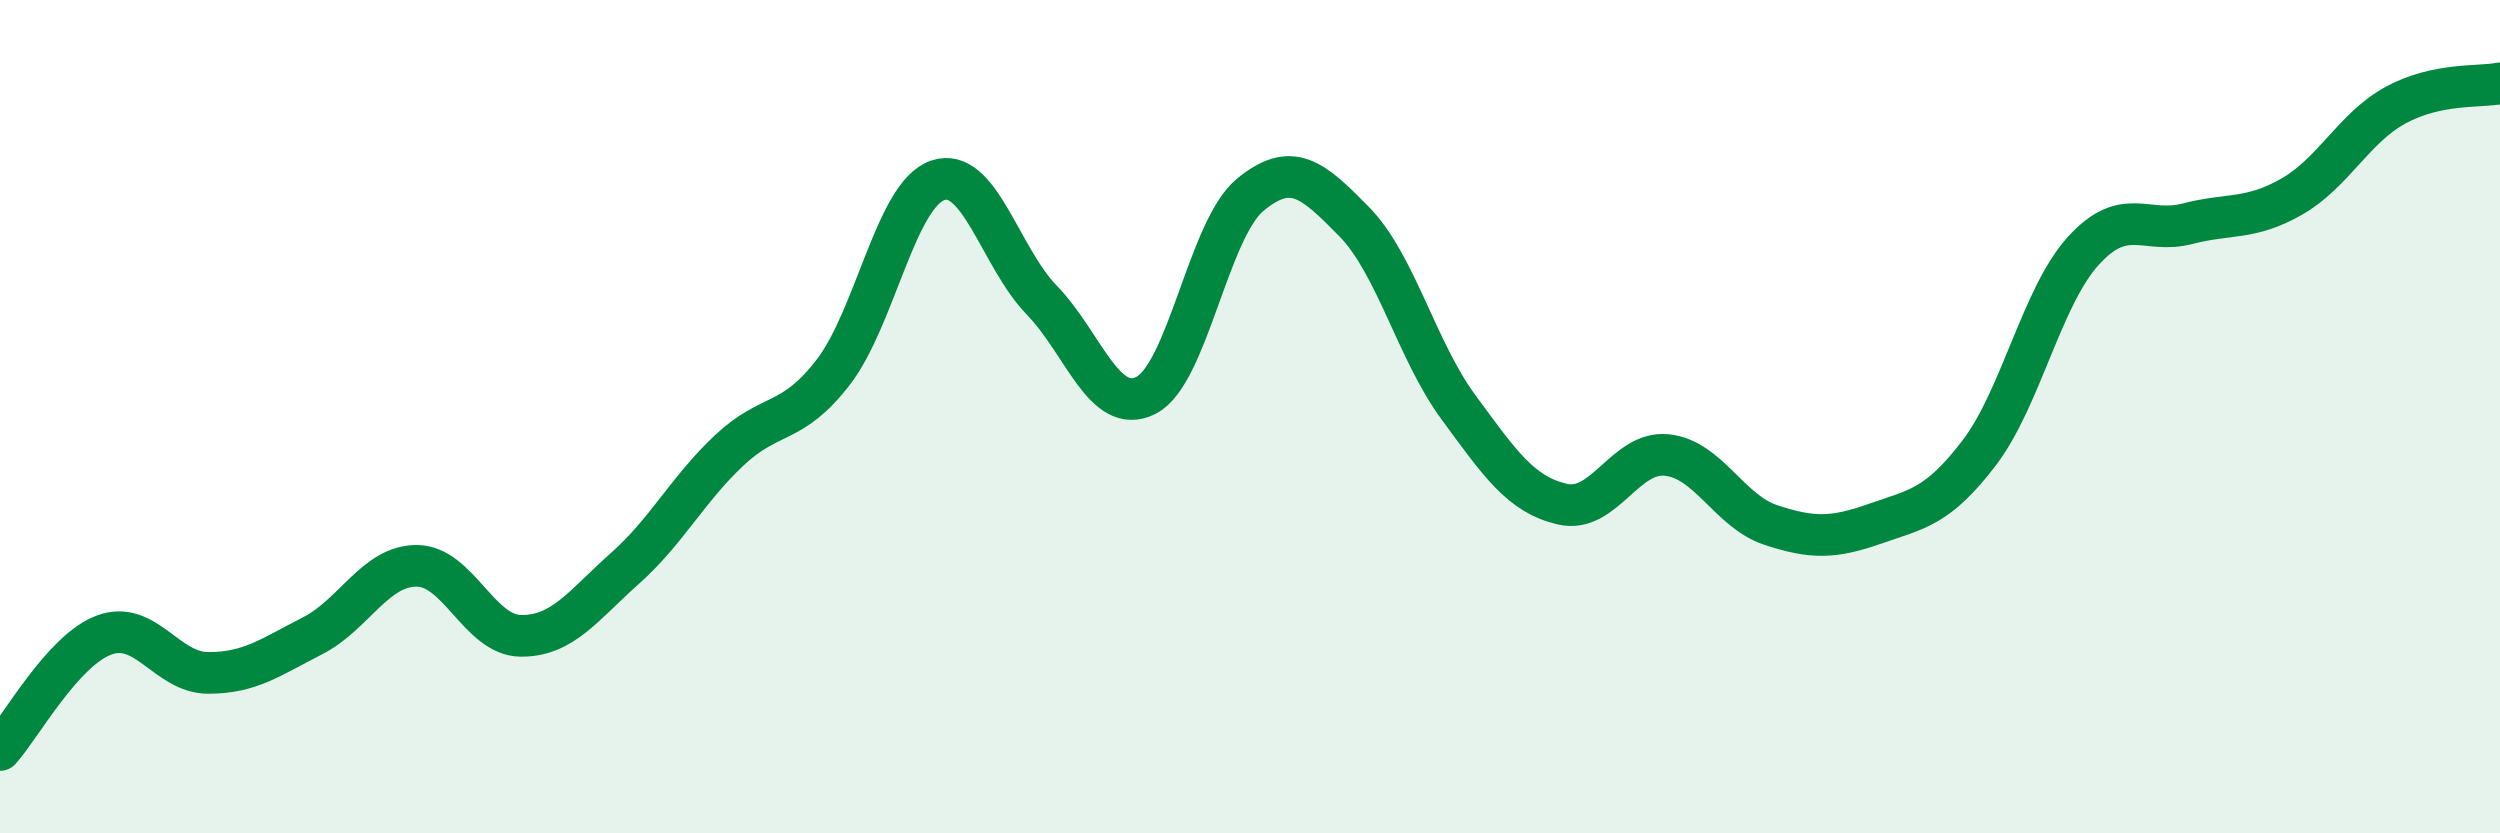
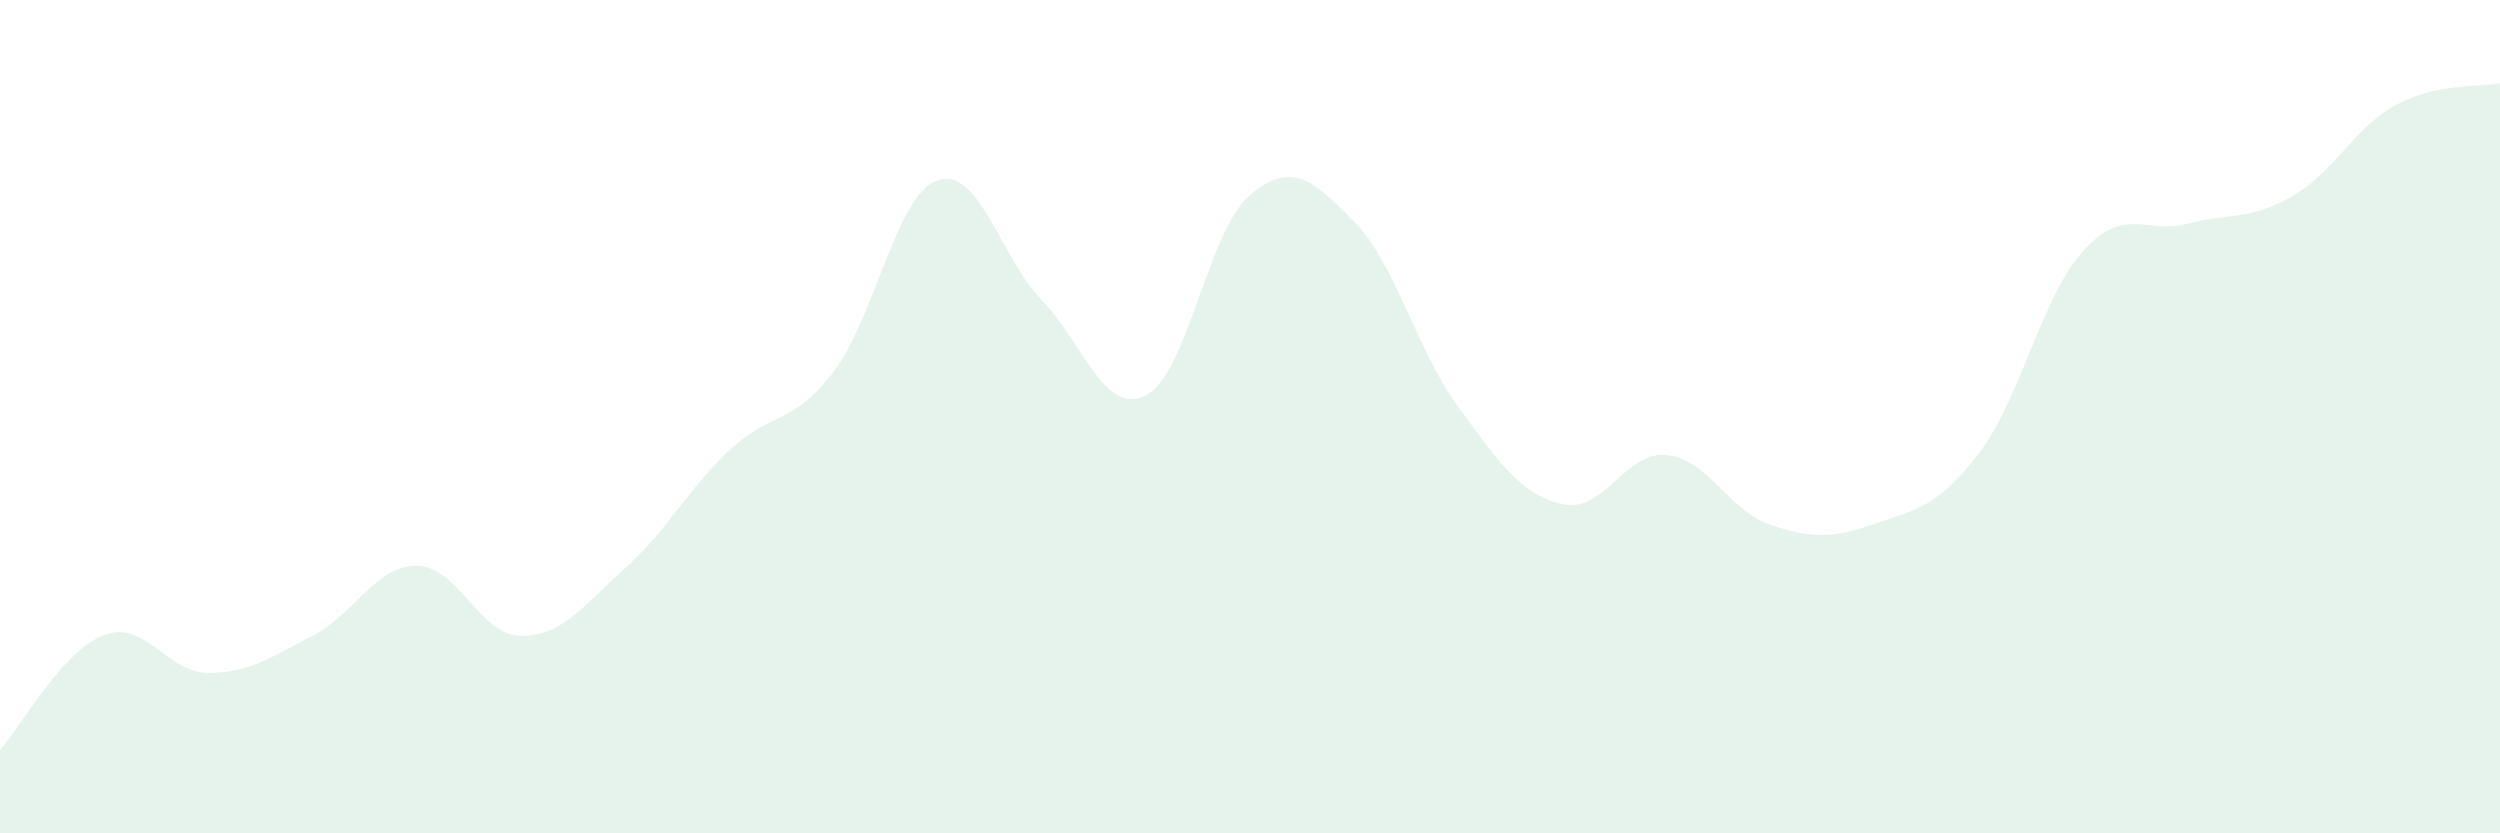
<svg xmlns="http://www.w3.org/2000/svg" width="60" height="20" viewBox="0 0 60 20">
  <path d="M 0,18 C 0.5,17.45 1.5,15.61 2.5,15.24 C 3.5,14.87 4,16.15 5,16.15 C 6,16.15 6.5,15.77 7.5,15.26 C 8.5,14.75 9,13.58 10,13.58 C 11,13.58 11.5,15.25 12.5,15.26 C 13.5,15.27 14,14.53 15,13.64 C 16,12.75 16.5,11.75 17.5,10.81 C 18.5,9.87 19,10.23 20,8.93 C 21,7.63 21.5,4.68 22.5,4.33 C 23.5,3.98 24,6.17 25,7.2 C 26,8.23 26.5,9.99 27.5,9.49 C 28.5,8.99 29,5.51 30,4.68 C 31,3.85 31.5,4.3 32.5,5.32 C 33.5,6.34 34,8.41 35,9.77 C 36,11.13 36.5,11.87 37.5,12.1 C 38.5,12.33 39,10.82 40,10.92 C 41,11.02 41.5,12.27 42.5,12.6 C 43.5,12.93 44,12.92 45,12.57 C 46,12.22 46.5,12.18 47.5,10.87 C 48.5,9.56 49,7.12 50,6.02 C 51,4.92 51.5,5.63 52.5,5.37 C 53.5,5.11 54,5.29 55,4.72 C 56,4.15 56.5,3.06 57.5,2.52 C 58.5,1.98 59.5,2.1 60,2L60 20L0 20Z" fill="#008740" opacity="0.1" stroke-linecap="round" stroke-linejoin="round" />
-   <path d="M 0,18 C 0.5,17.45 1.5,15.61 2.5,15.24 C 3.5,14.87 4,16.15 5,16.15 C 6,16.15 6.5,15.77 7.5,15.26 C 8.5,14.75 9,13.58 10,13.58 C 11,13.58 11.5,15.25 12.5,15.26 C 13.5,15.27 14,14.53 15,13.64 C 16,12.75 16.5,11.75 17.5,10.81 C 18.5,9.87 19,10.23 20,8.93 C 21,7.63 21.5,4.68 22.5,4.33 C 23.5,3.98 24,6.17 25,7.2 C 26,8.23 26.5,9.99 27.5,9.49 C 28.5,8.99 29,5.51 30,4.68 C 31,3.85 31.5,4.3 32.5,5.32 C 33.5,6.34 34,8.41 35,9.77 C 36,11.13 36.5,11.87 37.5,12.1 C 38.5,12.33 39,10.82 40,10.92 C 41,11.02 41.5,12.27 42.5,12.6 C 43.5,12.93 44,12.92 45,12.57 C 46,12.22 46.5,12.18 47.5,10.87 C 48.5,9.56 49,7.12 50,6.02 C 51,4.92 51.5,5.63 52.5,5.37 C 53.5,5.11 54,5.29 55,4.72 C 56,4.15 56.5,3.06 57.5,2.52 C 58.5,1.98 59.5,2.1 60,2" stroke="#008740" stroke-width="1" fill="none" stroke-linecap="round" stroke-linejoin="round" />
</svg>